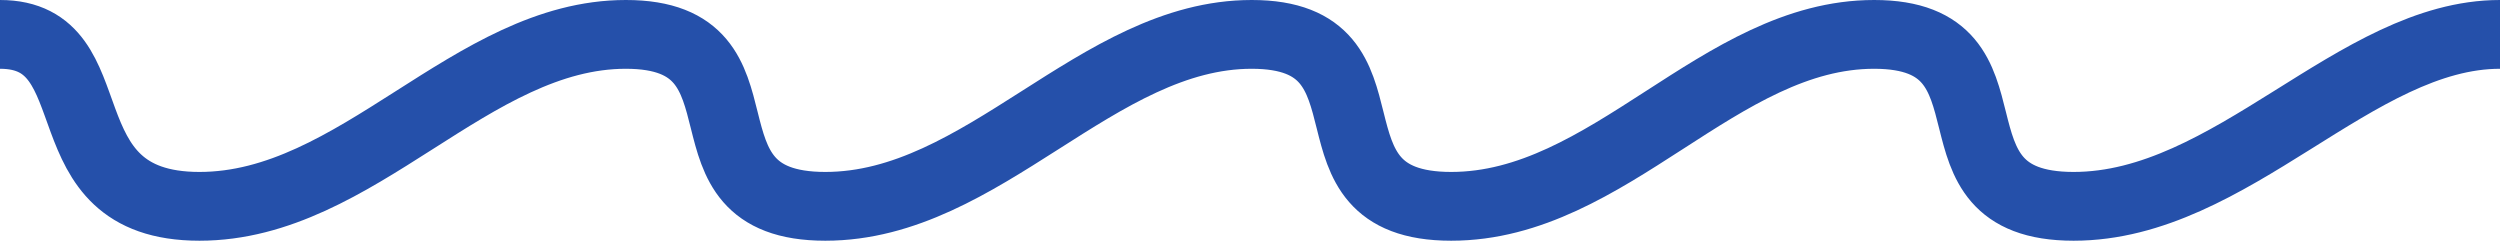
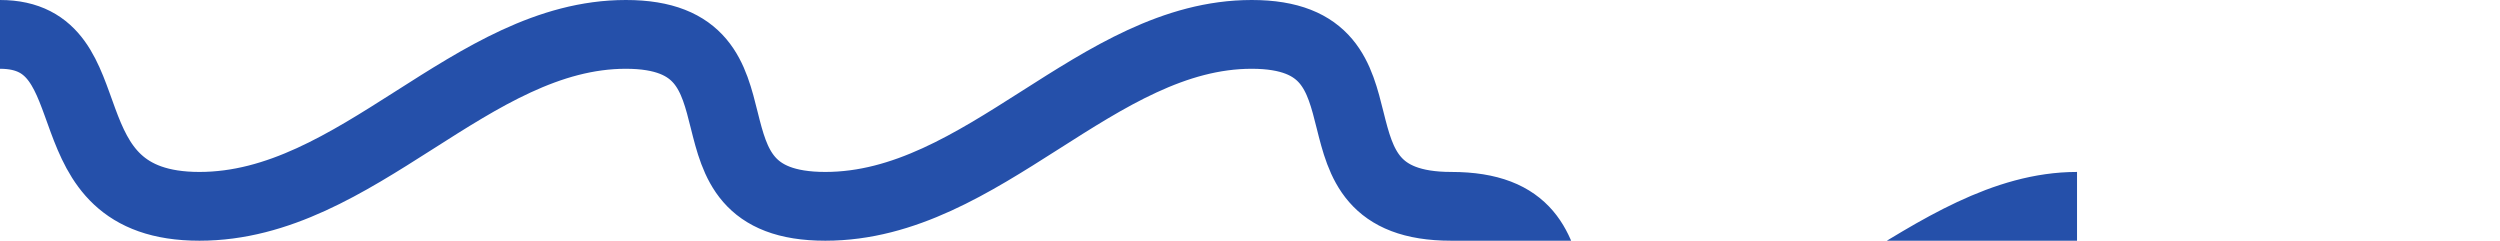
<svg xmlns="http://www.w3.org/2000/svg" viewBox="0 0 72.7 7" enable-background="new 0 0 72.7 7">
  <style type="text/css">.st0{fill:none;stroke:#2550AA;stroke-width:2;}</style>
-   <path d="M0 1c3.3 0 1.2 5 5.8 5s7.9-5 12.4-5 1.2 5 5.8 5 7.9-5 12.4-5 1.2 5 5.8 5S50 1 54.5 1s1.2 5 5.8 5 8.2-5 12.4-5" class="st0" />
+   <path d="M0 1c3.3 0 1.2 5 5.8 5s7.9-5 12.4-5 1.2 5 5.8 5 7.9-5 12.4-5 1.2 5 5.8 5s1.2 5 5.8 5 8.2-5 12.4-5" class="st0" />
</svg>